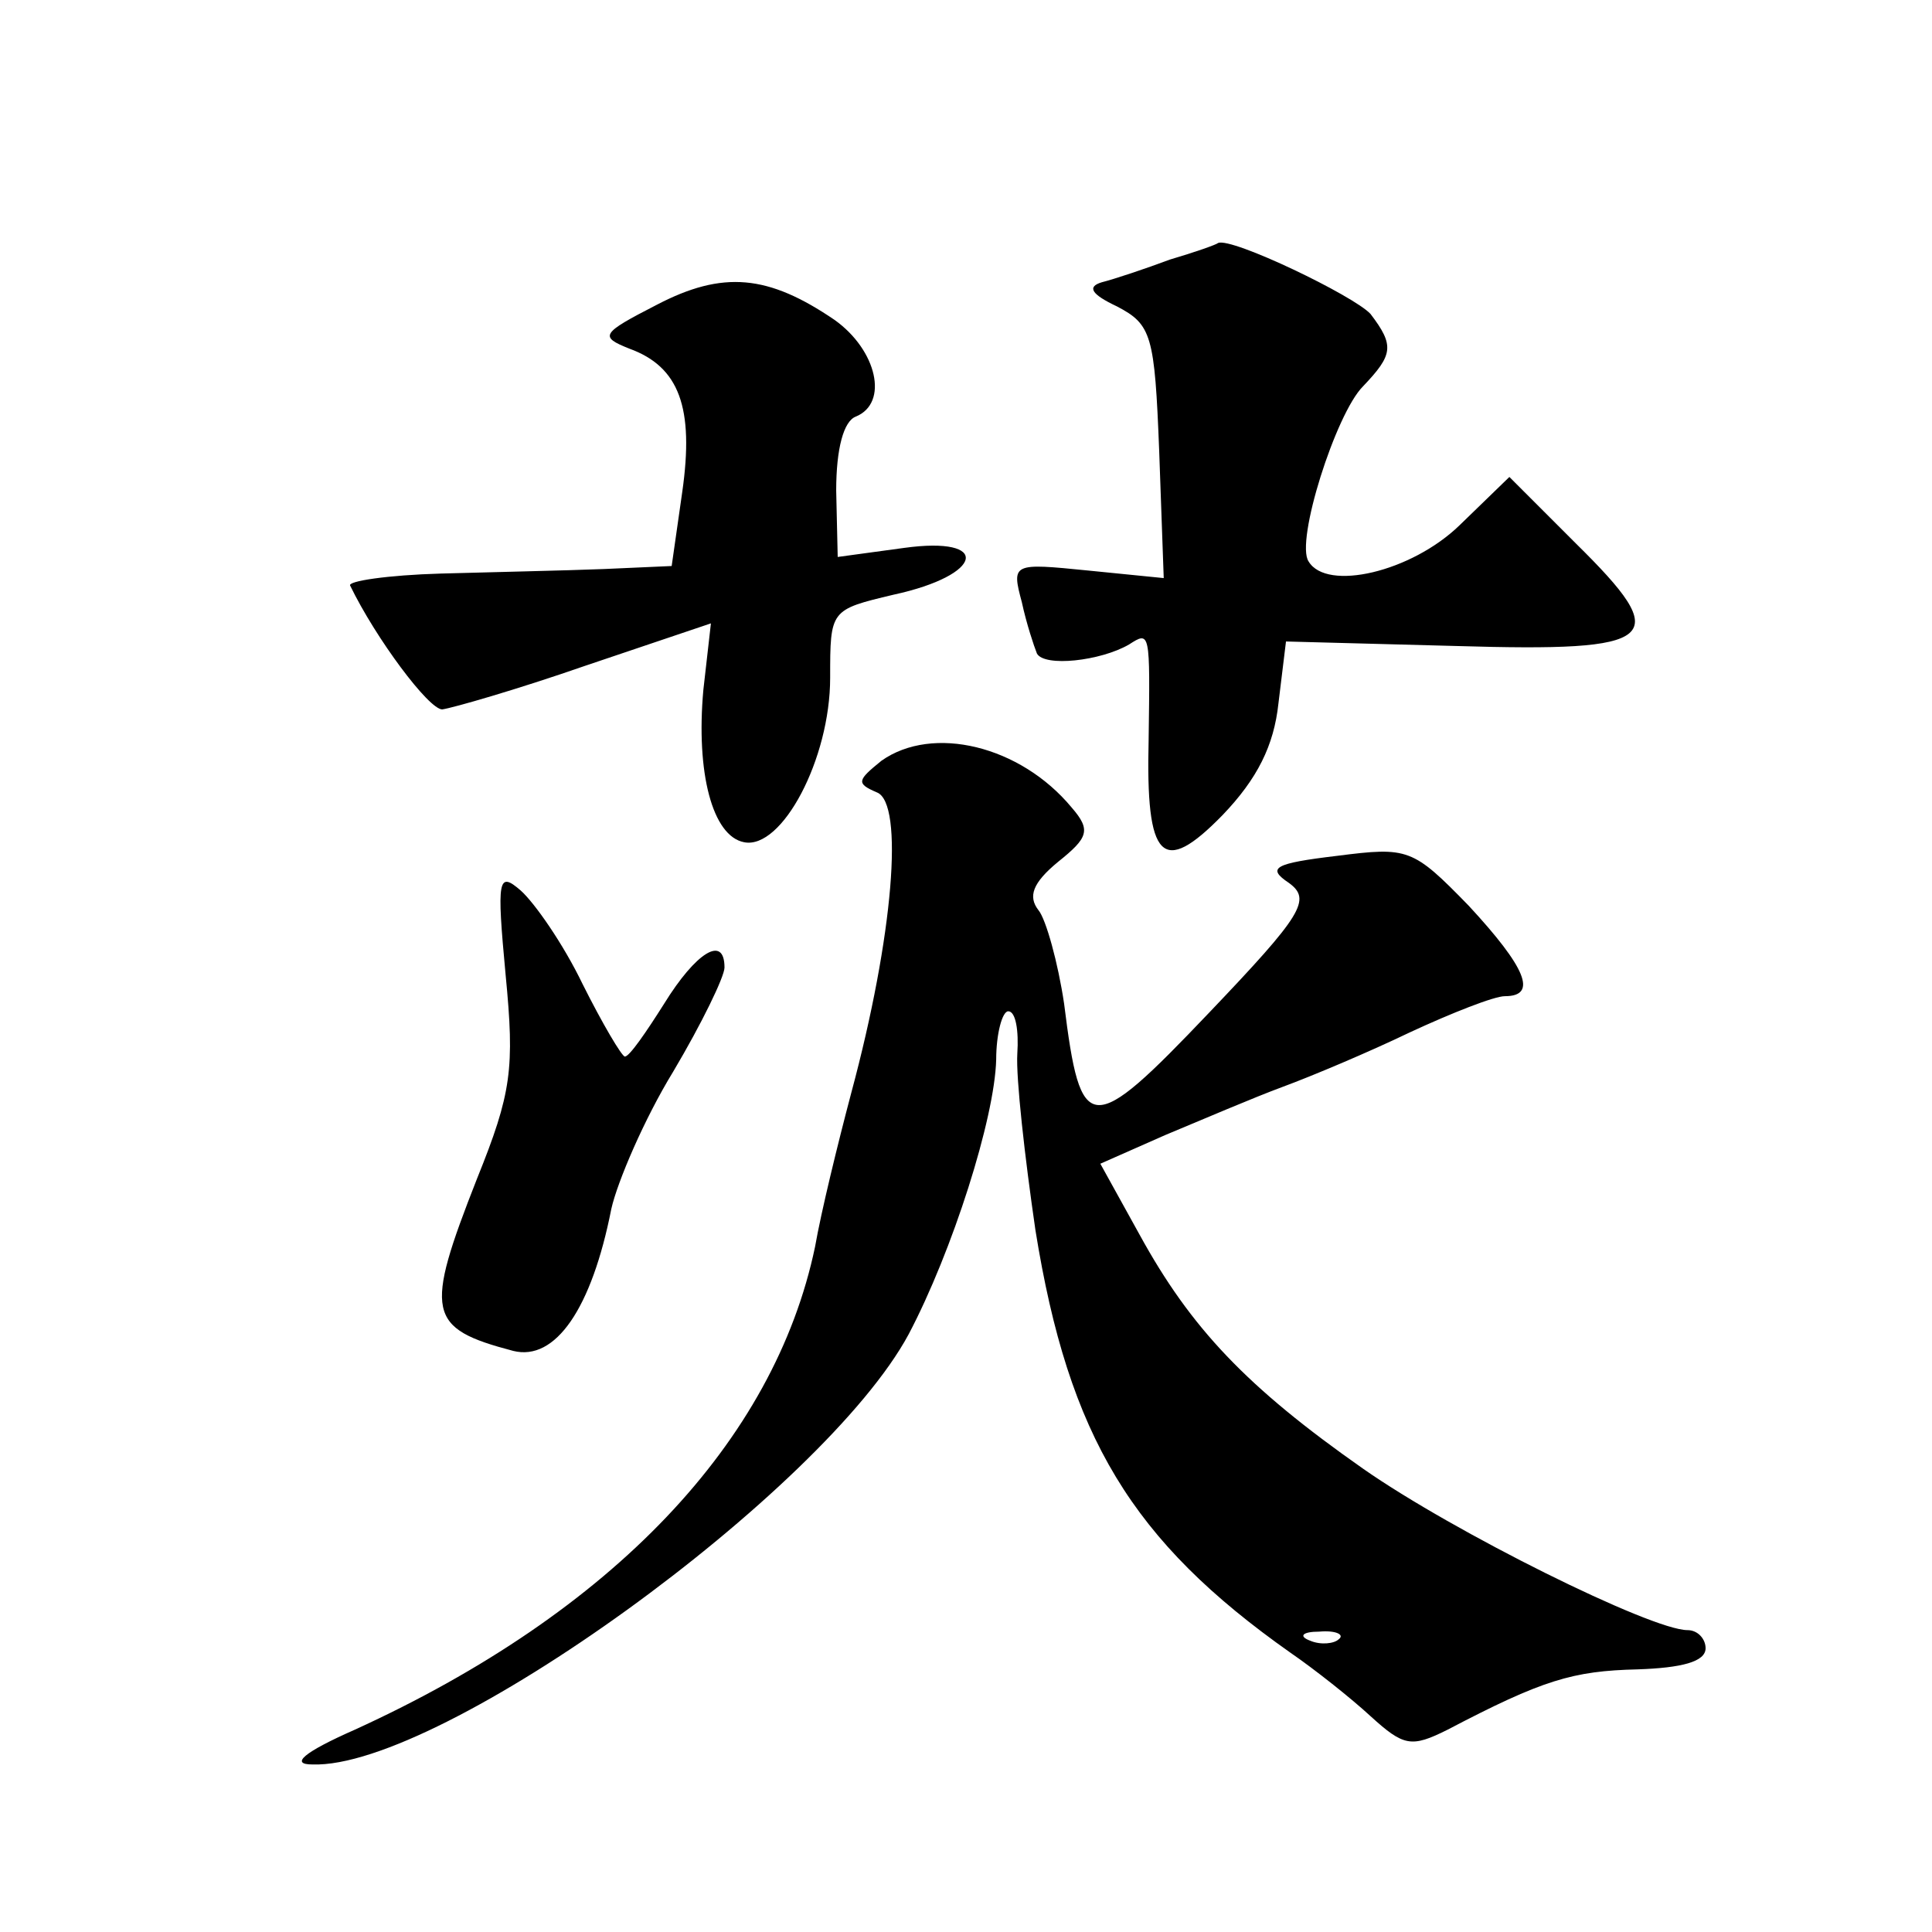
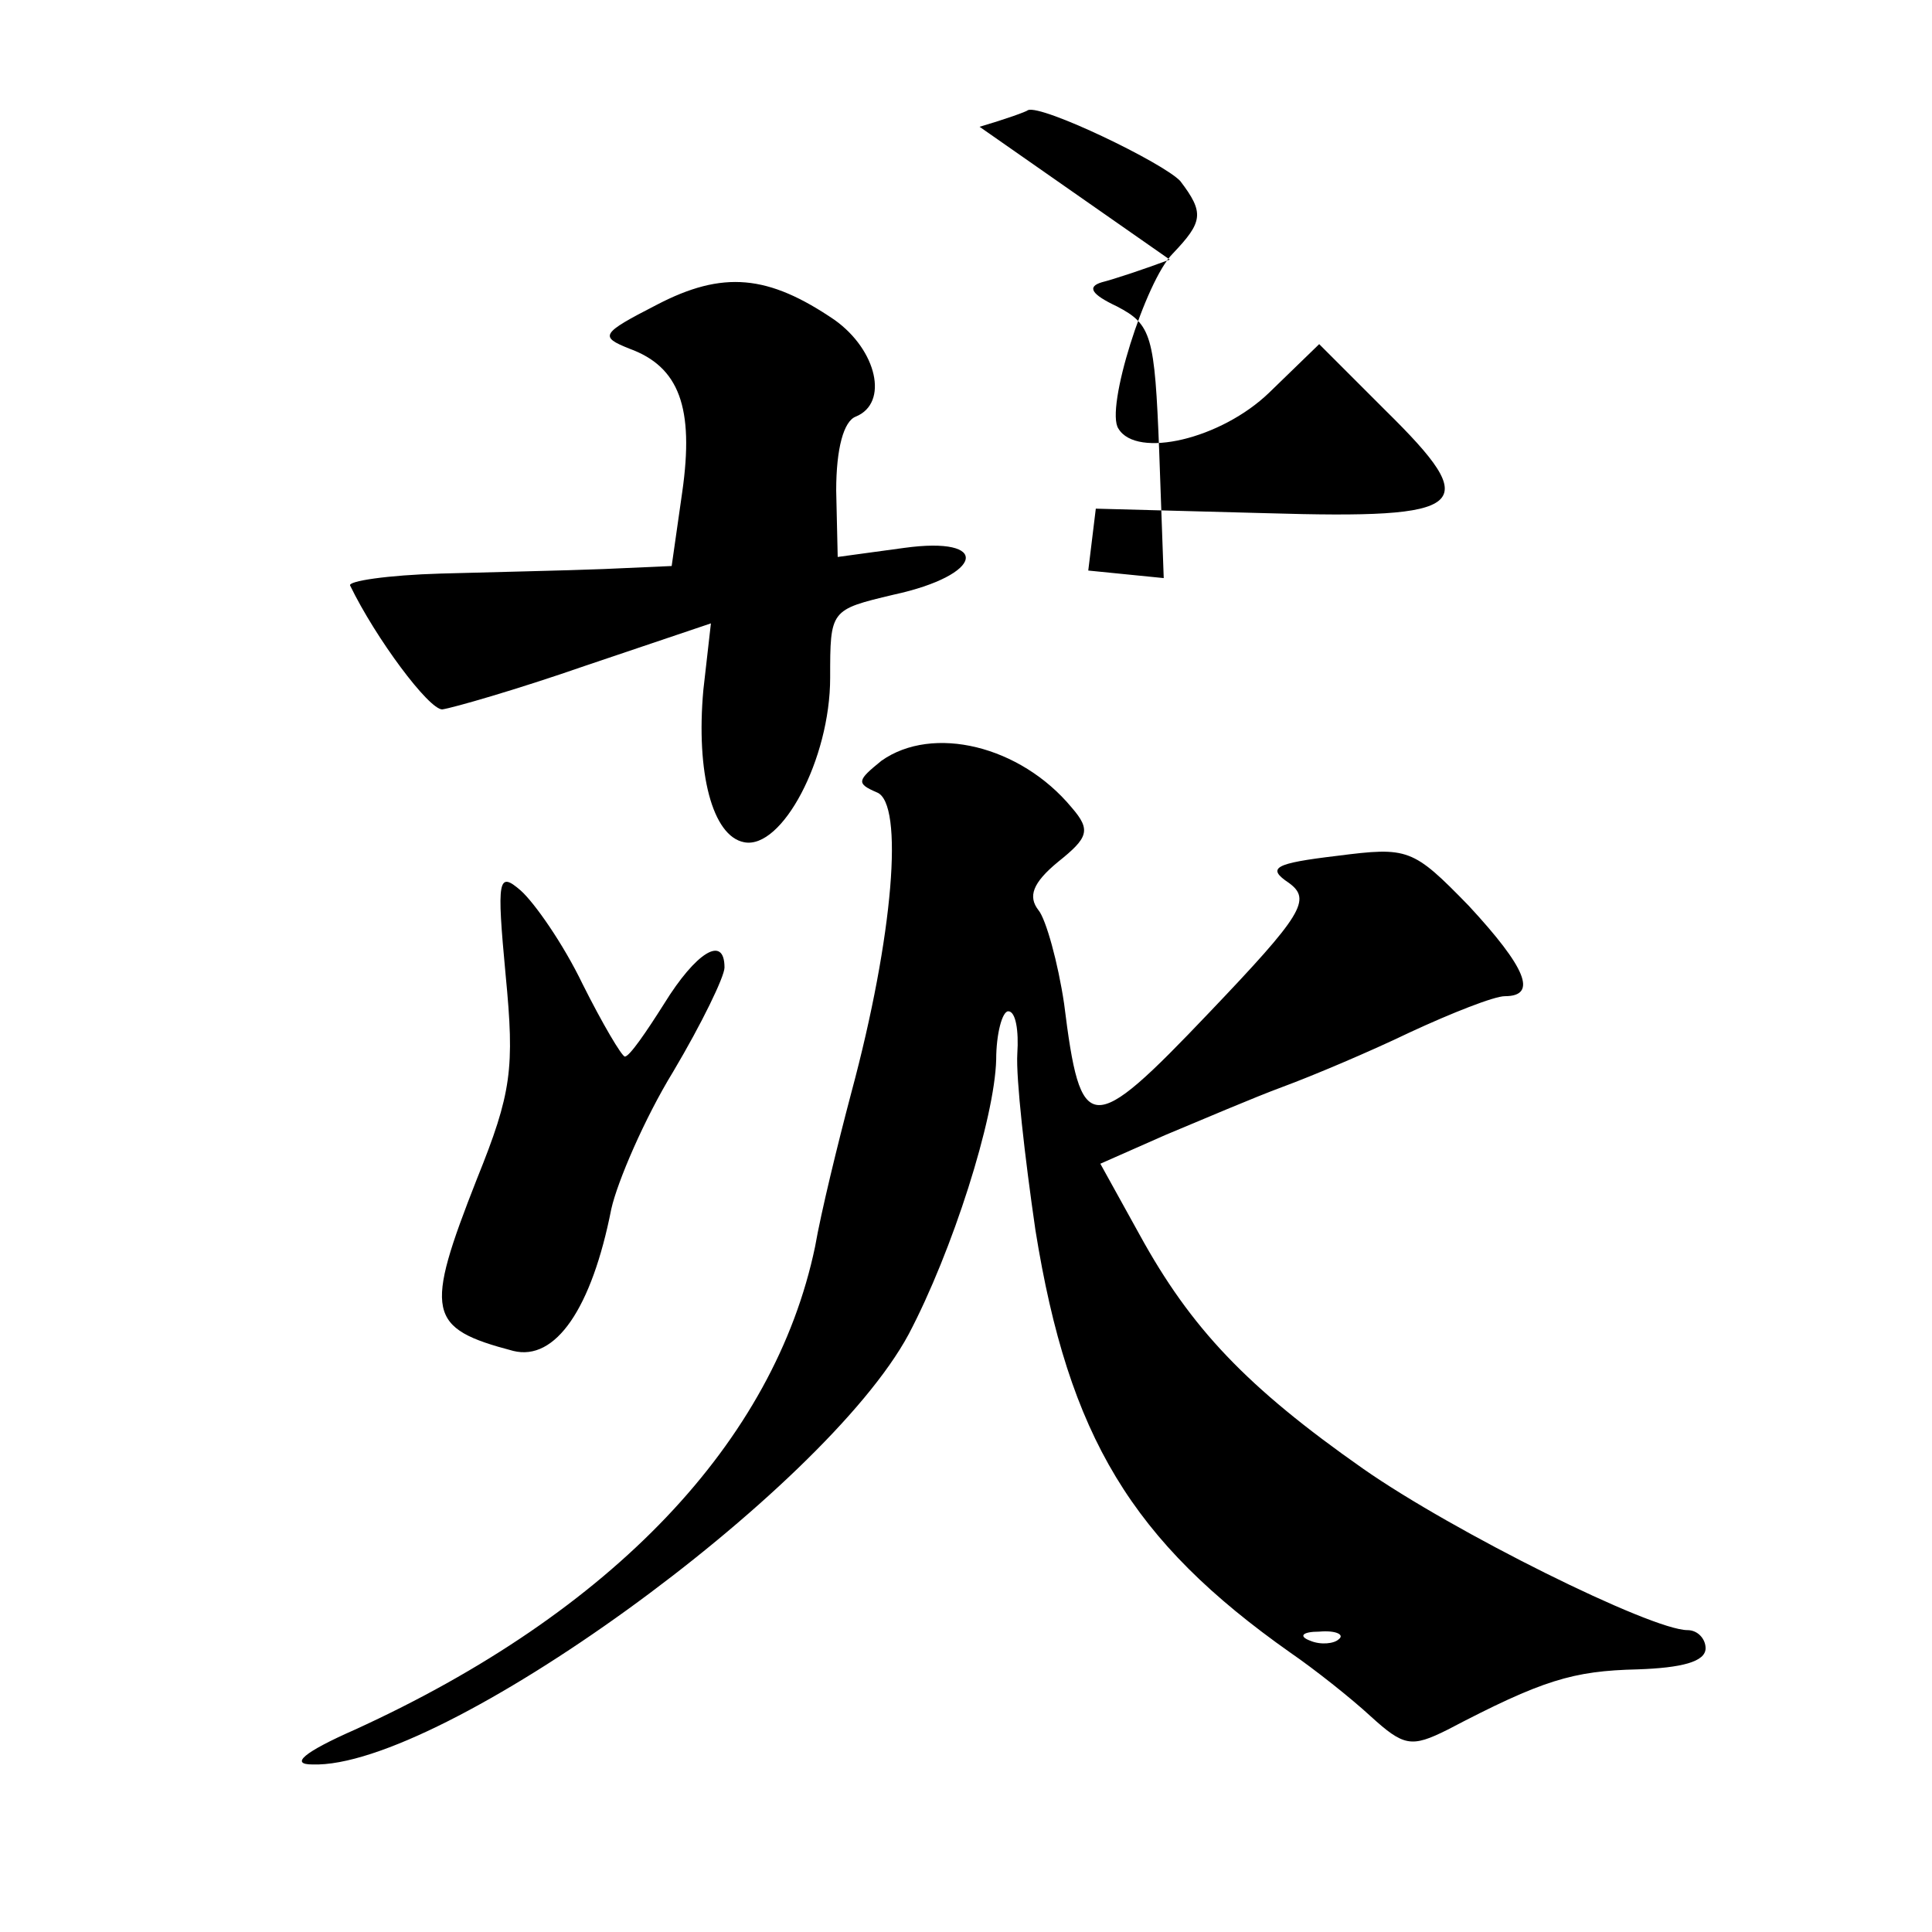
<svg xmlns="http://www.w3.org/2000/svg" version="1.0" width="128pt" height="128pt" viewBox="0 0 128 128" preserveAspectRatio="xMidYMid meet">
  <g transform="translate(0,128) scale(0.1,-0.1)" fill="#0" stroke="none">
-     <path d="M775 1108 c-16 -6 -37 -13 -45 -15 -10 -3 -7 -8 10 -16 23 -12 25 -19 28 -96 l3 -84 -50 5 c-50 5 -51 5 -44 -21 3 -14 8 -29 10 -34 5 -9 42 -5 61 6 14 9 14 9 13 -63 -2 -80 9 -91 49 -50 23 24 34 46 37 74 l5 41 113 -3 c135 -4 144 4 79 68 l-44 44 -33 -32 c-32 -31 -88 -44 -100 -24 -9 13 18 98 36 116 20 21 21 27 5 48 -11 12 -92 51 -101 47 -1 -1 -15 -6 -32 -11z M435 1078 c-37 -19 -38 -21 -18 -29 33 -12 43 -39 35 -95 l-7 -49 -45 -2 c-25 -1 -73 -2 -108 -3 -35 -1 -62 -5 -60 -8 17 -35 52 -82 61 -82 7 1 49 13 95 29 l83 28 -5 -44 c-5 -55 6 -97 27 -101 25 -5 57 55 57 109 0 45 0 45 42 55 60 13 65 39 7 31 l-44 -6 -1 44 c0 28 5 46 13 49 22 9 14 44 -14 64 -44 30 -74 33 -118 10z M584 776 c-16 -13 -17 -15 -3 -21 18 -7 11 -95 -17 -199 -9 -34 -20 -79 -24 -102 -27 -129 -134 -242 -305 -320 -34 -15 -43 -23 -28 -23 85 -3 339 181 395 285 29 55 57 143 58 182 0 17 4 32 8 32 5 0 7 -13 6 -28 -1 -16 5 -69 12 -117 22 -137 64 -206 169 -280 16 -11 40 -30 53 -42 22 -20 27 -21 51 -9 63 33 83 39 126 40 29 1 45 5 45 14 0 6 -5 12 -12 12 -24 0 -155 65 -215 107 -77 54 -114 93 -148 155 l-26 47 43 19 c24 10 59 25 78 32 19 7 57 23 84 36 28 13 56 24 63 24 22 0 14 19 -24 60 -37 38 -40 39 -87 33 -42 -5 -47 -8 -32 -18 15 -11 9 -21 -53 -86 -79 -83 -85 -82 -96 6 -4 27 -12 56 -17 62 -7 9 -4 18 13 32 20 16 22 21 9 36 -34 41 -92 55 -126 31z m303 -582 c-3 -3 -12 -4 -19 -1 -8 3 -5 6 6 6 11 1 17 -2 13 -5z M335 634 c6 -62 4 -78 -19 -135 -35 -89 -33 -99 24 -114 28 -7 52 28 65 94 4 18 22 60 41 91 19 32 34 63 34 69 0 22 -19 10 -40 -24 -12 -19 -23 -35 -26 -35 -2 0 -15 22 -28 48 -13 27 -32 54 -41 62 -15 13 -16 8 -10 -56z" />
+     <path d="M775 1108 c-16 -6 -37 -13 -45 -15 -10 -3 -7 -8 10 -16 23 -12 25 -19 28 -96 l3 -84 -50 5 l5 41 113 -3 c135 -4 144 4 79 68 l-44 44 -33 -32 c-32 -31 -88 -44 -100 -24 -9 13 18 98 36 116 20 21 21 27 5 48 -11 12 -92 51 -101 47 -1 -1 -15 -6 -32 -11z M435 1078 c-37 -19 -38 -21 -18 -29 33 -12 43 -39 35 -95 l-7 -49 -45 -2 c-25 -1 -73 -2 -108 -3 -35 -1 -62 -5 -60 -8 17 -35 52 -82 61 -82 7 1 49 13 95 29 l83 28 -5 -44 c-5 -55 6 -97 27 -101 25 -5 57 55 57 109 0 45 0 45 42 55 60 13 65 39 7 31 l-44 -6 -1 44 c0 28 5 46 13 49 22 9 14 44 -14 64 -44 30 -74 33 -118 10z M584 776 c-16 -13 -17 -15 -3 -21 18 -7 11 -95 -17 -199 -9 -34 -20 -79 -24 -102 -27 -129 -134 -242 -305 -320 -34 -15 -43 -23 -28 -23 85 -3 339 181 395 285 29 55 57 143 58 182 0 17 4 32 8 32 5 0 7 -13 6 -28 -1 -16 5 -69 12 -117 22 -137 64 -206 169 -280 16 -11 40 -30 53 -42 22 -20 27 -21 51 -9 63 33 83 39 126 40 29 1 45 5 45 14 0 6 -5 12 -12 12 -24 0 -155 65 -215 107 -77 54 -114 93 -148 155 l-26 47 43 19 c24 10 59 25 78 32 19 7 57 23 84 36 28 13 56 24 63 24 22 0 14 19 -24 60 -37 38 -40 39 -87 33 -42 -5 -47 -8 -32 -18 15 -11 9 -21 -53 -86 -79 -83 -85 -82 -96 6 -4 27 -12 56 -17 62 -7 9 -4 18 13 32 20 16 22 21 9 36 -34 41 -92 55 -126 31z m303 -582 c-3 -3 -12 -4 -19 -1 -8 3 -5 6 6 6 11 1 17 -2 13 -5z M335 634 c6 -62 4 -78 -19 -135 -35 -89 -33 -99 24 -114 28 -7 52 28 65 94 4 18 22 60 41 91 19 32 34 63 34 69 0 22 -19 10 -40 -24 -12 -19 -23 -35 -26 -35 -2 0 -15 22 -28 48 -13 27 -32 54 -41 62 -15 13 -16 8 -10 -56z" />
  </g>
</svg>